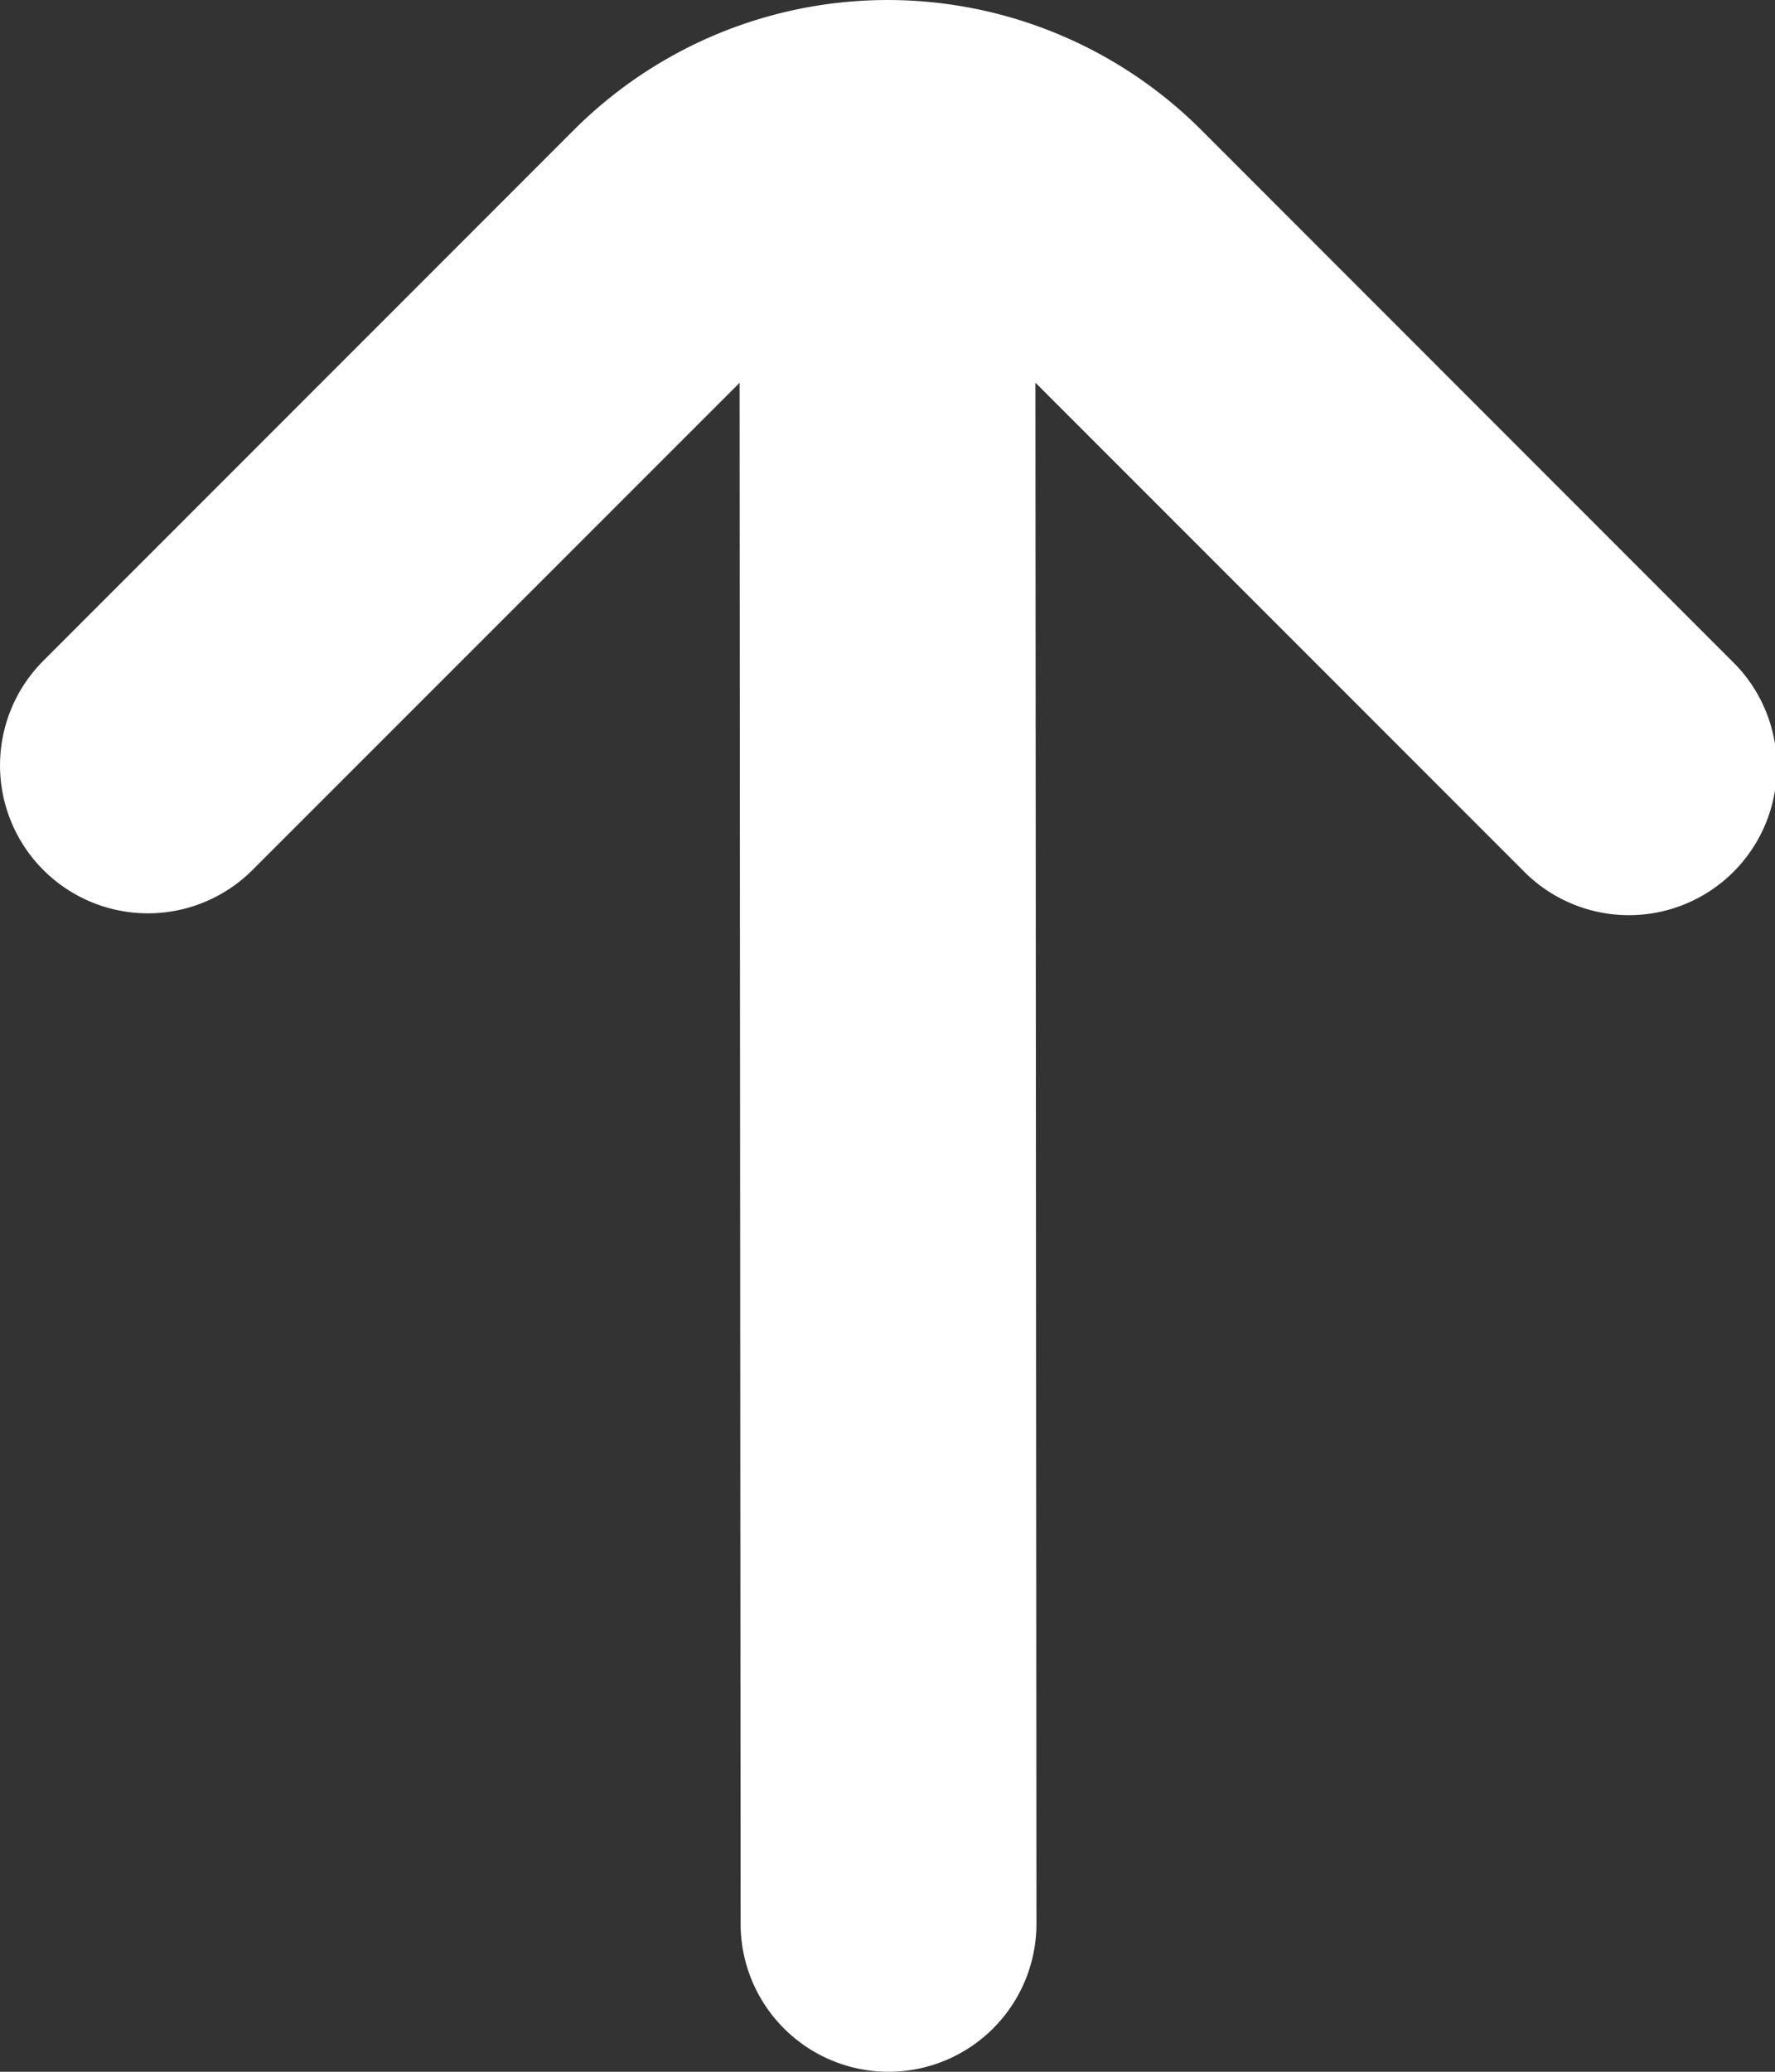
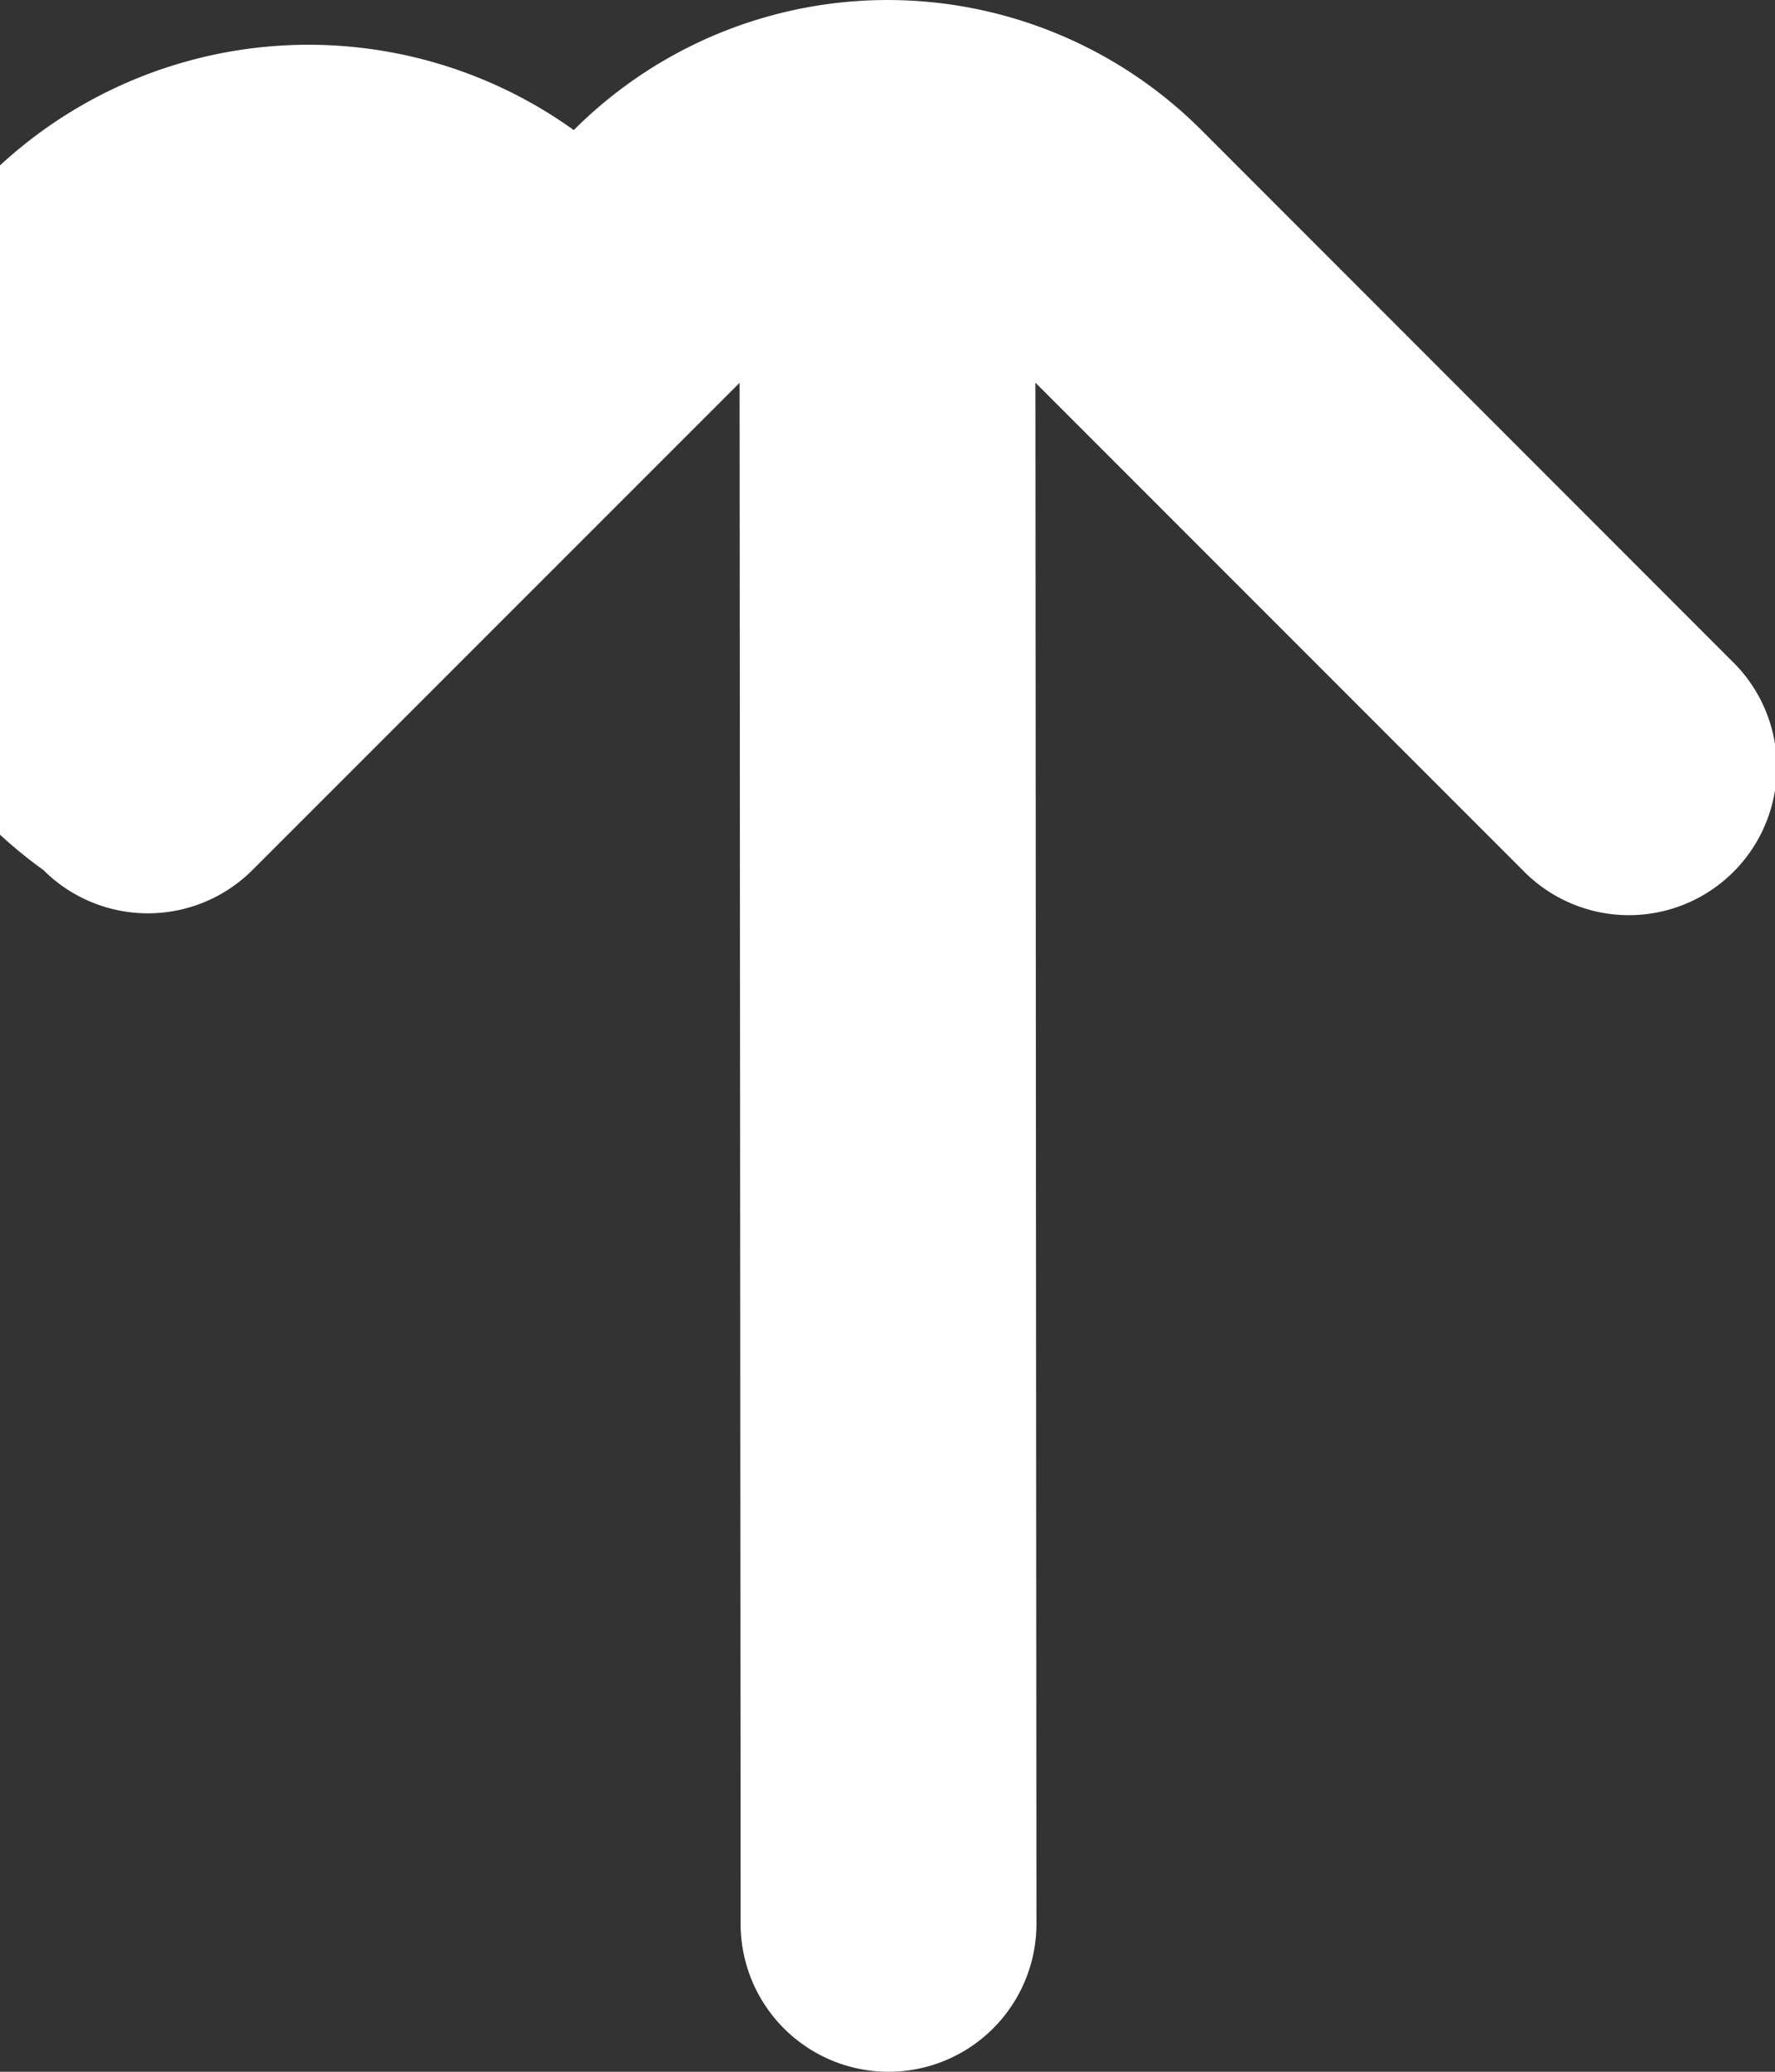
<svg xmlns="http://www.w3.org/2000/svg" width="12" height="14" viewBox="0 0 12 14">
  <rect x="0" y="0" width="12" height="14" fill="#333333" stroke="none" />
  <defs>
    <style>.a{fill:#fff;}</style>
  </defs>
-   <path class="a" d="M6.293,10.879a1,1,0,0,0,1.414,0L11,7.587,11.007,18a1,1,0,0,0,2,0L13,7.586l3.293,3.293a1,1,0,1,0,1.414-1.414L14.122,5.879a3,3,0,0,0-4.243,0L6.293,9.465A1,1,0,0,0,6.293,10.879Z" transform="translate(-6 -5)" />
+   <path class="a" d="M6.293,10.879a1,1,0,0,0,1.414,0L11,7.587,11.007,18a1,1,0,0,0,2,0L13,7.586l3.293,3.293a1,1,0,1,0,1.414-1.414L14.122,5.879a3,3,0,0,0-4.243,0A1,1,0,0,0,6.293,10.879Z" transform="translate(-6 -5)" />
</svg>